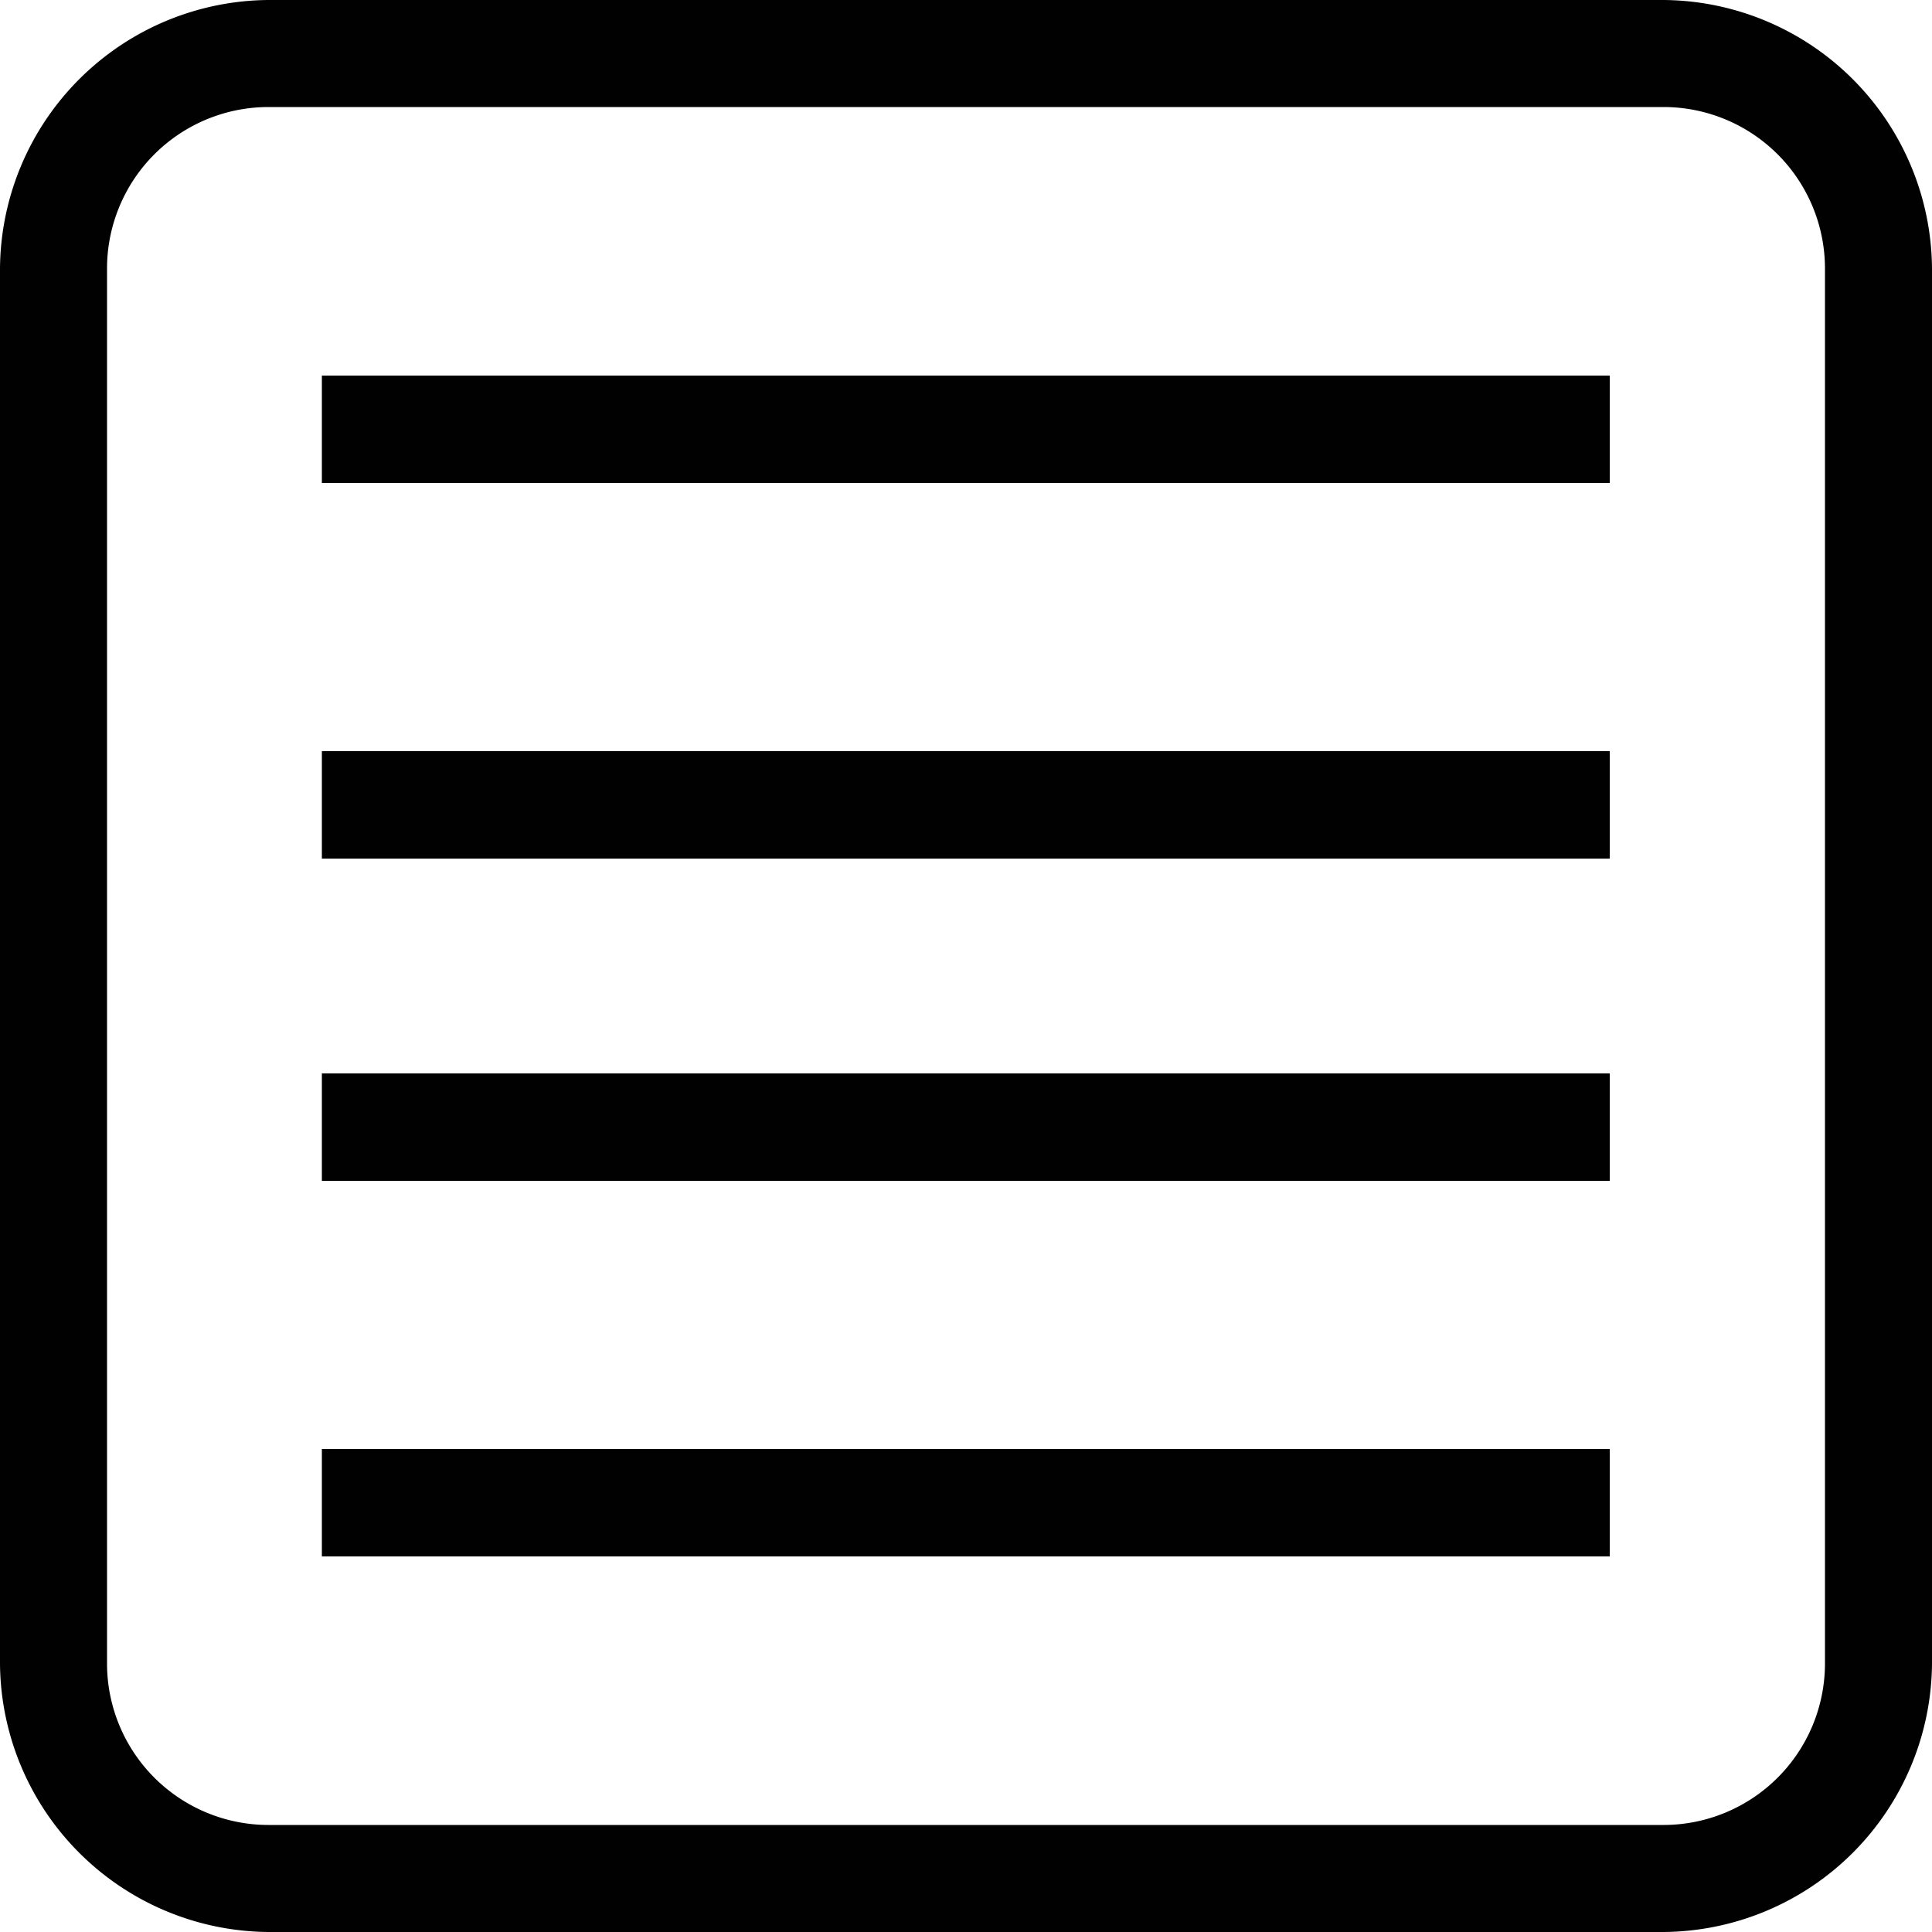
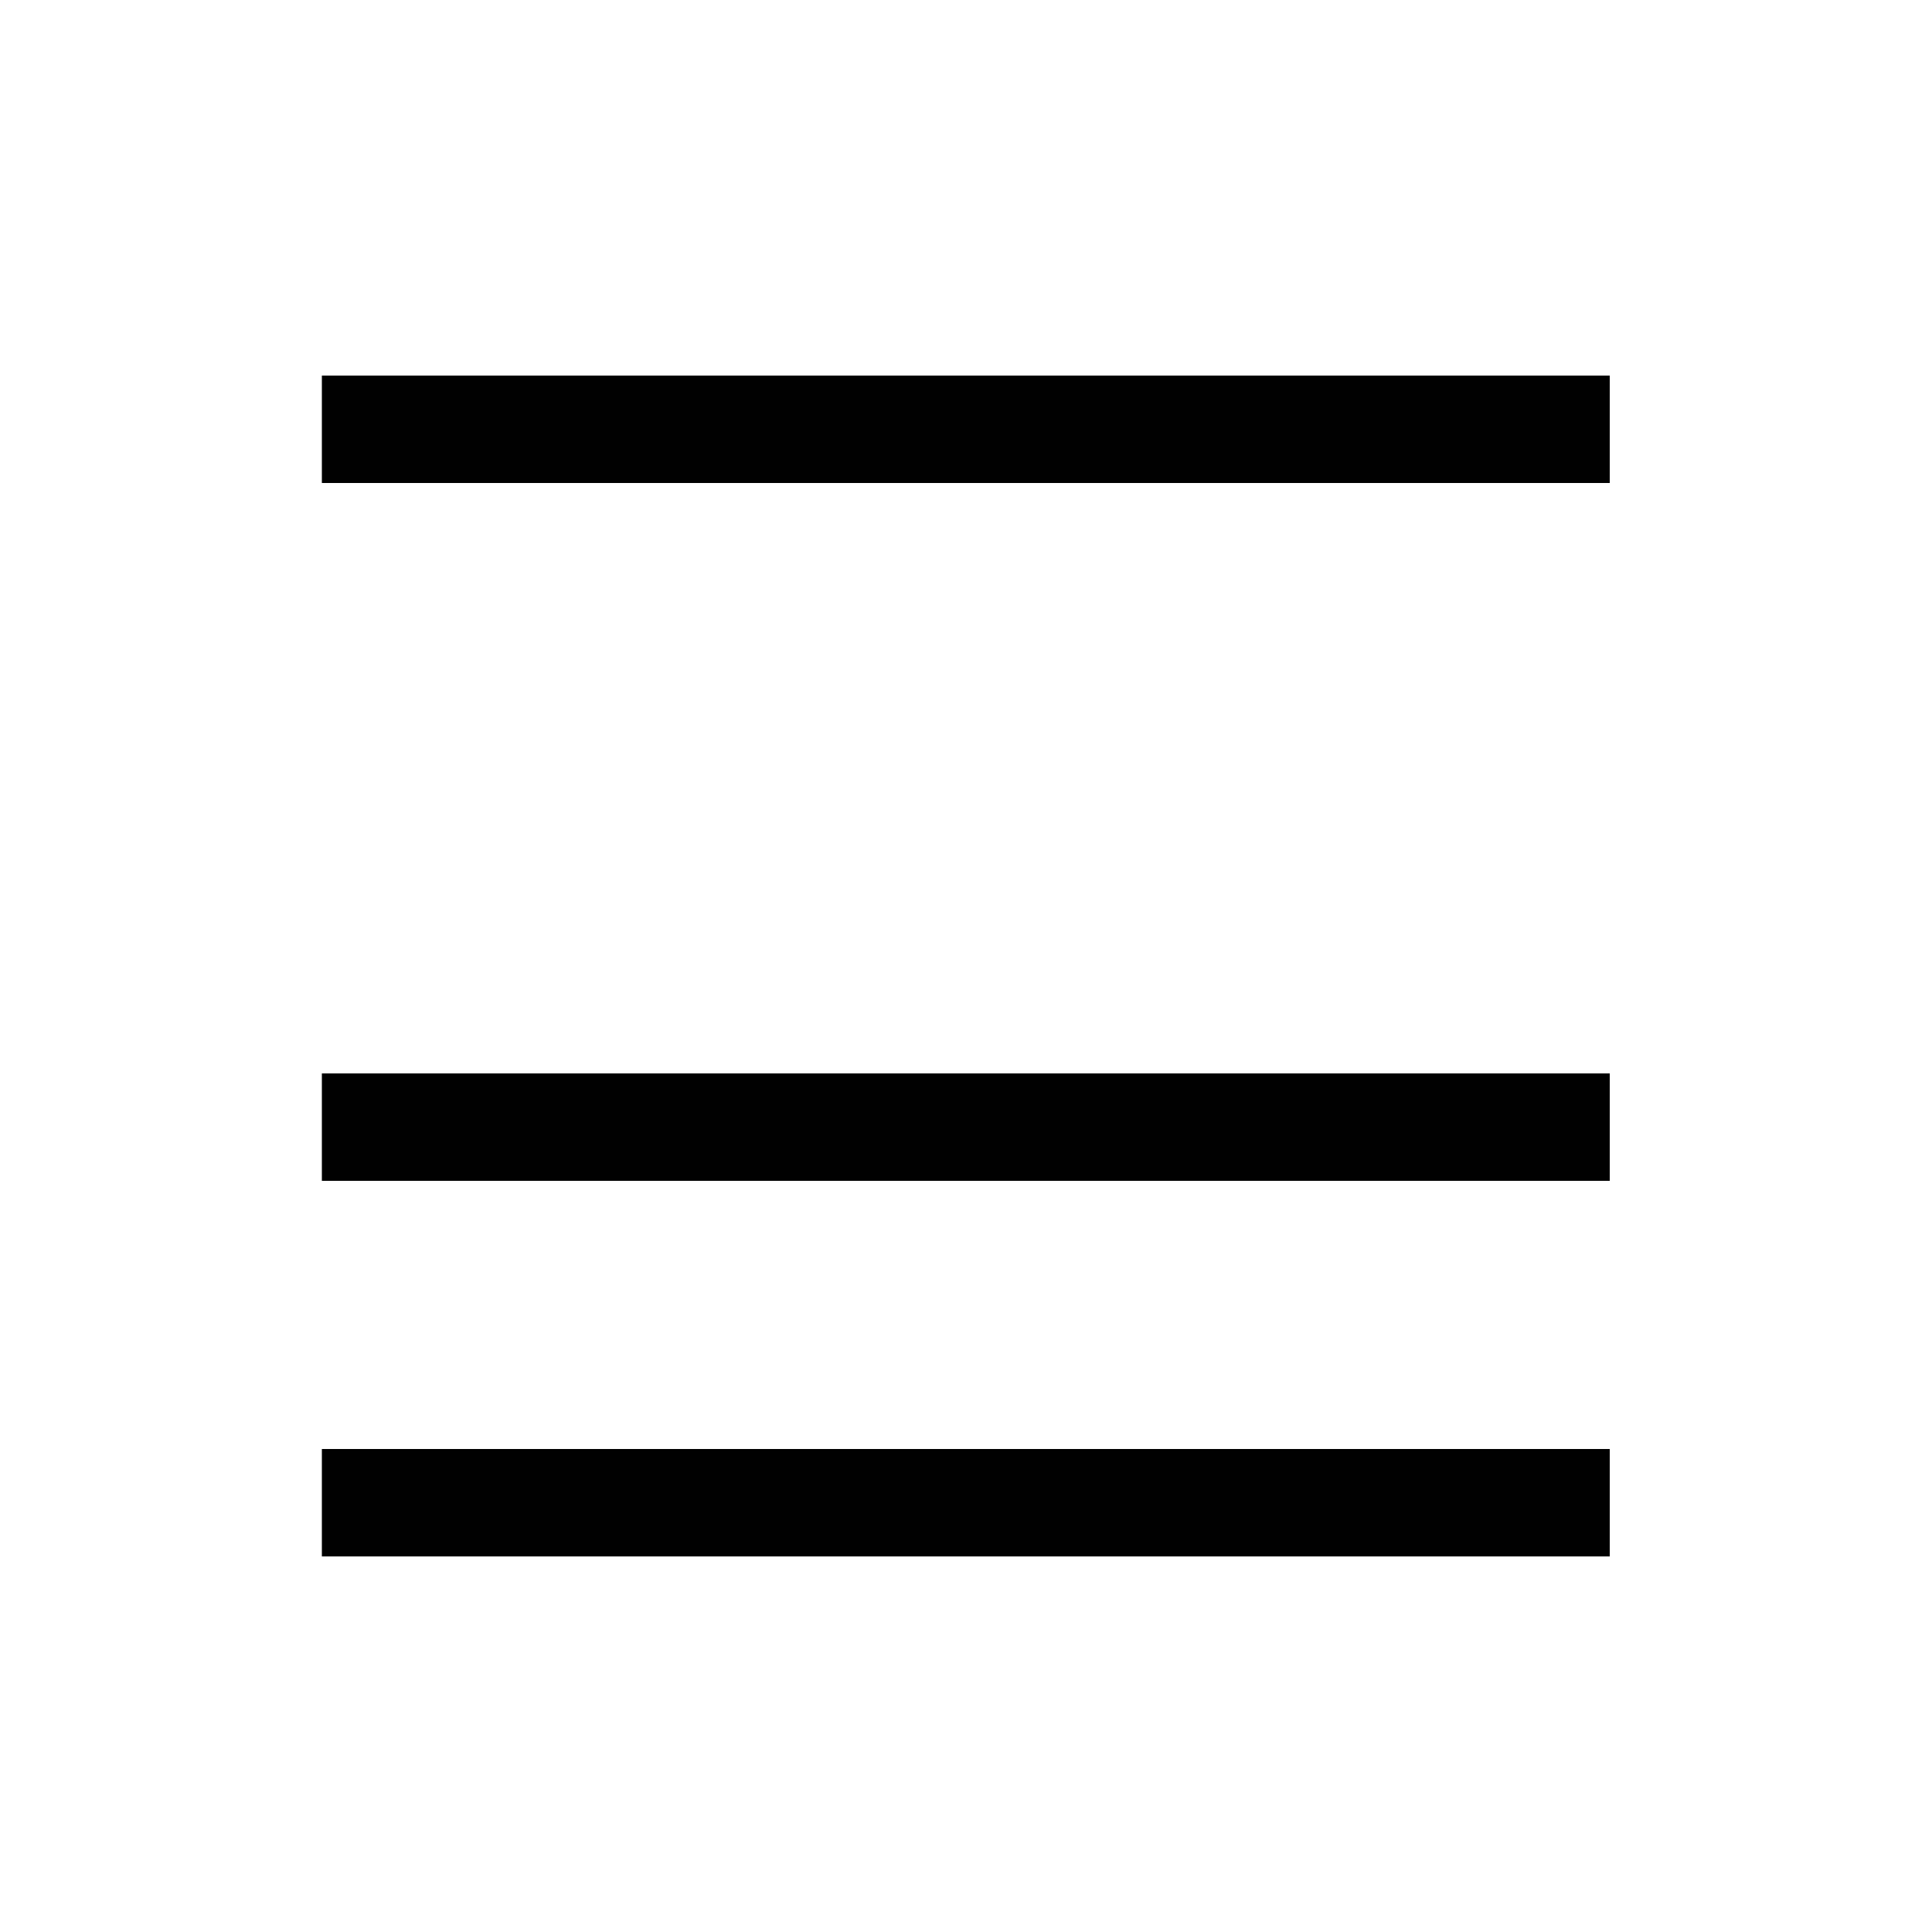
<svg xmlns="http://www.w3.org/2000/svg" id="Ebene_1" data-name="Ebene 1" viewBox="0 0 50 50">
  <defs>
    <style>.cls-1{fill:#010101;}</style>
  </defs>
  <title>icon</title>
-   <path class="cls-1" d="M47.23,43.06a4.18,4.18,0,0,1-4.17,4.17H6.94a4.18,4.18,0,0,1-4.17-4.17V6.94A4.18,4.18,0,0,1,6.94,2.77H43.06a4.18,4.18,0,0,1,4.17,4.17ZM43.06,0H6.94A7,7,0,0,0,0,6.94V43.06A7,7,0,0,0,6.94,50H43.06A7,7,0,0,0,50,43.06V6.94A7,7,0,0,0,43.06,0Z" />
  <rect class="cls-1" x="8.33" y="9.72" width="33.33" height="2.78" />
-   <rect class="cls-1" x="8.33" y="19.44" width="33.33" height="2.78" />
  <rect class="cls-1" x="8.33" y="27.78" width="33.33" height="2.78" />
  <rect class="cls-1" x="8.33" y="37.5" width="33.33" height="2.78" />
</svg>